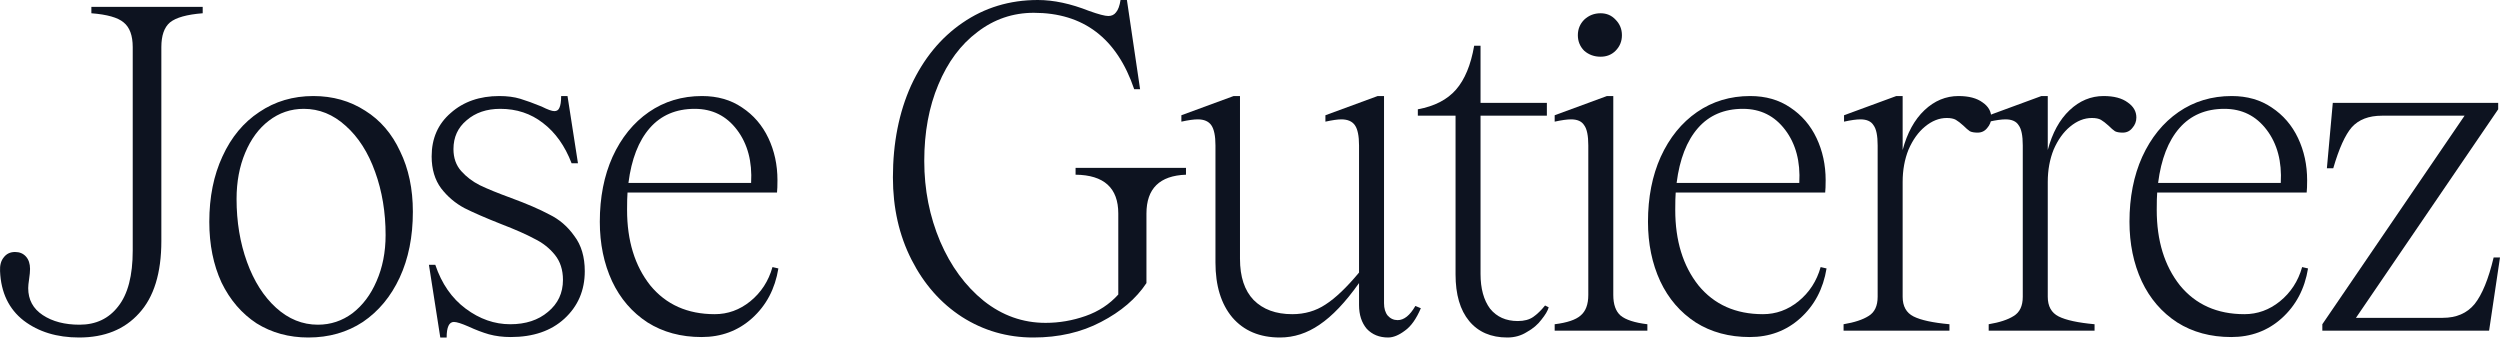
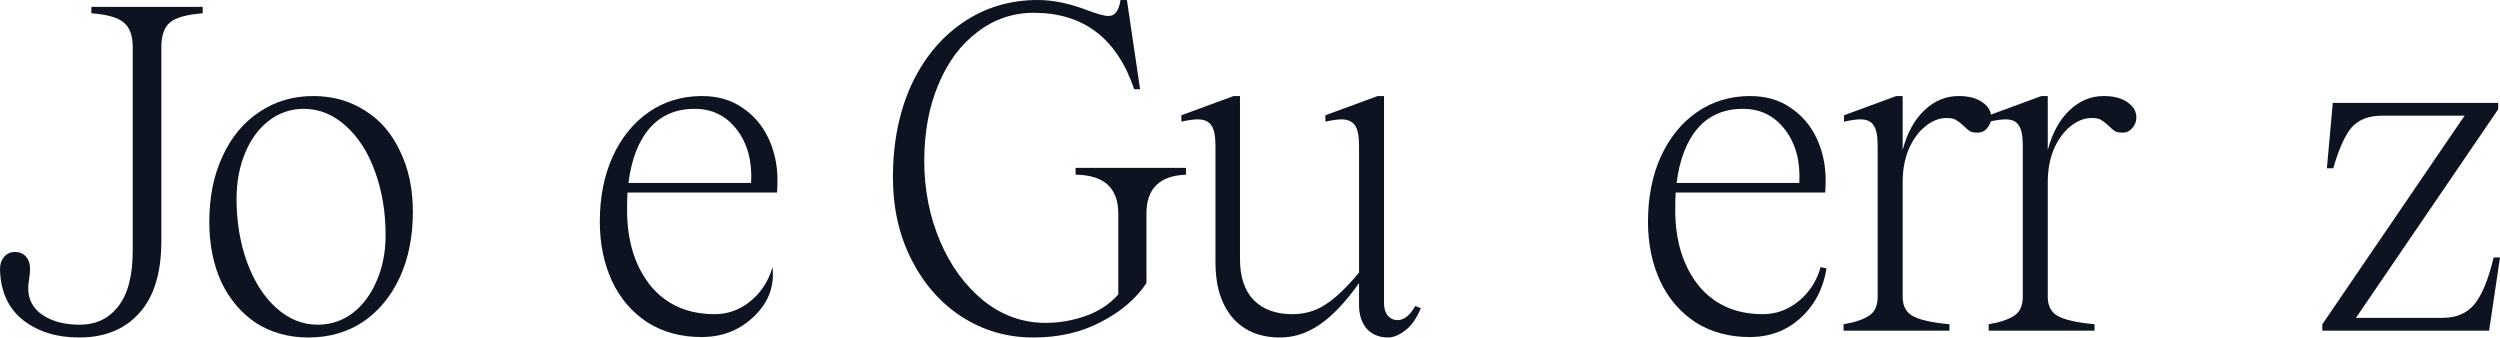
<svg xmlns="http://www.w3.org/2000/svg" width="200" height="27" viewBox="0 0 200 27" fill="none">
  <path d="M6.328 27C4.559 27 3.081 26.549 1.894 25.646C0.706 24.72 0.076 23.402 0.004 21.695C-0.021 21.232 0.076 20.866 0.294 20.598C0.513 20.305 0.815 20.159 1.203 20.159C1.567 20.159 1.857 20.28 2.076 20.524C2.294 20.768 2.403 21.098 2.403 21.512C2.403 21.732 2.378 22 2.33 22.317C2.282 22.634 2.257 22.878 2.257 23.049C2.257 23.976 2.645 24.695 3.421 25.207C4.196 25.72 5.177 25.976 6.365 25.976C7.673 25.976 8.703 25.488 9.455 24.512C10.23 23.537 10.618 22.049 10.618 20.049V3.768C10.618 2.841 10.375 2.183 9.891 1.793C9.43 1.402 8.57 1.159 7.31 1.061V0.549H16.216V1.061C14.955 1.159 14.083 1.402 13.598 1.793C13.138 2.183 12.908 2.841 12.908 3.768V19.28C12.908 21.841 12.314 23.768 11.127 25.061C9.963 26.354 8.364 27 6.328 27Z" fill="#0D1320" />
  <path d="M24.668 27C23.117 27 21.736 26.622 20.524 25.866C19.337 25.085 18.404 24 17.726 22.61C17.071 21.195 16.744 19.573 16.744 17.744C16.744 15.768 17.095 14.024 17.798 12.512C18.501 10.976 19.482 9.793 20.742 8.963C22.003 8.11 23.445 7.683 25.068 7.683C26.619 7.683 28 8.073 29.212 8.854C30.424 9.61 31.357 10.695 32.011 12.11C32.689 13.5 33.029 15.11 33.029 16.939C33.029 18.939 32.677 20.695 31.974 22.207C31.272 23.72 30.29 24.902 29.03 25.756C27.77 26.585 26.316 27 24.668 27ZM18.925 15.915C18.925 17.744 19.204 19.427 19.761 20.963C20.318 22.5 21.094 23.72 22.087 24.622C23.081 25.524 24.196 25.976 25.432 25.976C26.449 25.976 27.37 25.671 28.194 25.061C29.018 24.427 29.66 23.573 30.121 22.5C30.605 21.402 30.848 20.171 30.848 18.805C30.848 16.976 30.569 15.293 30.012 13.756C29.454 12.195 28.667 10.963 27.649 10.061C26.655 9.159 25.541 8.707 24.305 8.707C23.263 8.707 22.33 9.024 21.506 9.659C20.706 10.268 20.076 11.122 19.616 12.22C19.155 13.317 18.925 14.549 18.925 15.915Z" fill="#0D1320" />
-   <path d="M40.857 26.963C40.227 26.963 39.645 26.89 39.112 26.744C38.603 26.598 38.058 26.39 37.477 26.122C36.919 25.878 36.532 25.756 36.313 25.756C35.926 25.756 35.732 26.171 35.732 27H35.223L34.314 21.183H34.823C35.332 22.695 36.144 23.866 37.259 24.695C38.373 25.524 39.561 25.939 40.821 25.939C42.057 25.939 43.062 25.61 43.838 24.951C44.638 24.293 45.037 23.439 45.037 22.39C45.037 21.585 44.819 20.915 44.383 20.378C43.947 19.841 43.402 19.415 42.747 19.098C42.117 18.756 41.233 18.366 40.094 17.927C38.858 17.439 37.877 17.012 37.15 16.646C36.422 16.256 35.805 15.732 35.296 15.073C34.787 14.39 34.532 13.537 34.532 12.512C34.532 11.073 35.041 9.915 36.059 9.037C37.077 8.134 38.373 7.683 39.948 7.683C40.578 7.683 41.136 7.756 41.62 7.902C42.105 8.049 42.675 8.256 43.329 8.524C43.814 8.768 44.153 8.89 44.347 8.89C44.541 8.89 44.674 8.805 44.747 8.634C44.843 8.439 44.892 8.122 44.892 7.683H45.401L46.237 13.061H45.728C45.195 11.671 44.432 10.598 43.438 9.841C42.469 9.085 41.33 8.707 40.021 8.707C38.931 8.707 38.034 9.012 37.331 9.622C36.629 10.207 36.277 10.976 36.277 11.927C36.277 12.634 36.483 13.22 36.895 13.683C37.307 14.146 37.804 14.524 38.385 14.817C38.991 15.11 39.827 15.451 40.894 15.841C42.154 16.305 43.171 16.744 43.947 17.159C44.747 17.549 45.413 18.122 45.946 18.878C46.504 19.61 46.782 20.549 46.782 21.695C46.782 23.232 46.237 24.5 45.146 25.5C44.08 26.476 42.65 26.963 40.857 26.963Z" fill="#0D1320" />
-   <path d="M56.127 26.963C54.479 26.963 53.037 26.573 51.801 25.793C50.566 24.988 49.621 23.89 48.966 22.5C48.312 21.085 47.985 19.5 47.985 17.744C47.985 15.793 48.324 14.061 49.003 12.549C49.705 11.012 50.675 9.817 51.911 8.963C53.147 8.11 54.564 7.683 56.163 7.683C57.399 7.683 58.466 7.988 59.362 8.598C60.283 9.207 60.986 10.024 61.471 11.049C61.955 12.073 62.197 13.195 62.197 14.415C62.197 14.854 62.185 15.183 62.161 15.402H50.202C50.178 15.695 50.166 16.159 50.166 16.793C50.166 19.256 50.784 21.268 52.02 22.829C53.28 24.366 55 25.134 57.181 25.134C58.223 25.134 59.168 24.793 60.017 24.11C60.889 23.402 61.483 22.488 61.798 21.366L62.27 21.476C62.004 23.11 61.301 24.439 60.162 25.463C59.047 26.463 57.702 26.963 56.127 26.963ZM60.089 14.634C60.186 12.927 59.811 11.512 58.962 10.39C58.114 9.268 56.987 8.707 55.582 8.707C54.079 8.707 52.88 9.22 51.983 10.244C51.087 11.268 50.517 12.732 50.275 14.634H60.089Z" fill="#0D1320" />
+   <path d="M56.127 26.963C54.479 26.963 53.037 26.573 51.801 25.793C50.566 24.988 49.621 23.89 48.966 22.5C48.312 21.085 47.985 19.5 47.985 17.744C47.985 15.793 48.324 14.061 49.003 12.549C49.705 11.012 50.675 9.817 51.911 8.963C53.147 8.11 54.564 7.683 56.163 7.683C57.399 7.683 58.466 7.988 59.362 8.598C60.283 9.207 60.986 10.024 61.471 11.049C61.955 12.073 62.197 13.195 62.197 14.415C62.197 14.854 62.185 15.183 62.161 15.402H50.202C50.178 15.695 50.166 16.159 50.166 16.793C50.166 19.256 50.784 21.268 52.02 22.829C53.28 24.366 55 25.134 57.181 25.134C58.223 25.134 59.168 24.793 60.017 24.11C60.889 23.402 61.483 22.488 61.798 21.366C62.004 23.11 61.301 24.439 60.162 25.463C59.047 26.463 57.702 26.963 56.127 26.963ZM60.089 14.634C60.186 12.927 59.811 11.512 58.962 10.39C58.114 9.268 56.987 8.707 55.582 8.707C54.079 8.707 52.88 9.22 51.983 10.244C51.087 11.268 50.517 12.732 50.275 14.634H60.089Z" fill="#0D1320" />
  <path d="M82.665 27C80.581 27 78.679 26.451 76.958 25.354C75.262 24.256 73.917 22.732 72.924 20.78C71.93 18.829 71.433 16.634 71.433 14.195C71.433 11.439 71.918 8.988 72.887 6.841C73.881 4.695 75.25 3.024 76.995 1.829C78.764 0.61 80.775 0 83.029 0C84.289 0 85.658 0.293 87.136 0.878C87.887 1.146 88.396 1.28 88.663 1.28C88.929 1.28 89.135 1.183 89.281 0.988C89.45 0.793 89.572 0.463 89.644 0H90.153L91.207 7.134H90.735C89.353 3.061 86.676 1.024 82.701 1.024C81.029 1.024 79.527 1.537 78.194 2.561C76.861 3.561 75.819 4.963 75.068 6.768C74.317 8.549 73.941 10.585 73.941 12.878C73.941 15.171 74.365 17.317 75.213 19.317C76.062 21.293 77.225 22.878 78.703 24.073C80.181 25.244 81.829 25.829 83.647 25.829C84.737 25.829 85.803 25.646 86.845 25.28C87.887 24.915 88.76 24.341 89.463 23.561V17.085C89.463 15.037 88.324 14 86.046 13.976V13.427H94.879V13.976C92.77 14.049 91.716 15.085 91.716 17.085V22.646C90.892 23.89 89.681 24.927 88.081 25.756C86.506 26.585 84.701 27 82.665 27Z" fill="#0D1320" />
  <path d="M111.049 27C110.347 27 109.777 26.768 109.341 26.305C108.929 25.817 108.723 25.183 108.723 24.402V22.646C107.633 24.183 106.578 25.293 105.561 25.976C104.567 26.659 103.513 27 102.398 27C100.775 27 99.502 26.463 98.582 25.39C97.685 24.317 97.237 22.854 97.237 21V11.634C97.237 10.878 97.127 10.341 96.909 10.024C96.691 9.707 96.328 9.549 95.819 9.549C95.504 9.549 95.068 9.61 94.51 9.732V9.22L98.691 7.683H99.199V20.707C99.199 22.146 99.563 23.244 100.29 24C101.041 24.756 102.071 25.134 103.38 25.134C104.373 25.134 105.258 24.878 106.033 24.366C106.833 23.854 107.729 23 108.723 21.805V11.634C108.723 10.878 108.614 10.341 108.396 10.024C108.178 9.707 107.814 9.549 107.305 9.549C107.015 9.549 106.591 9.61 106.033 9.732V9.22L110.213 7.683H110.722V24.256C110.722 24.671 110.819 25 111.013 25.244C111.231 25.488 111.498 25.61 111.813 25.61C112.322 25.61 112.794 25.232 113.23 24.476L113.667 24.659C113.303 25.512 112.879 26.11 112.394 26.451C111.91 26.817 111.461 27 111.049 27Z" fill="#0D1320" />
-   <path d="M123.896 24.585C123.823 24.854 123.629 25.183 123.314 25.573C123.023 25.963 122.635 26.293 122.151 26.561C121.69 26.854 121.169 27 120.588 27C119.279 27 118.261 26.561 117.534 25.683C116.807 24.805 116.444 23.561 116.444 21.951V9.256H113.427V8.744C114.76 8.5 115.777 7.976 116.48 7.171C117.183 6.366 117.668 5.195 117.934 3.659H118.443V8.232H123.75V9.256H118.443V21.915C118.443 23.085 118.698 24.012 119.206 24.695C119.74 25.354 120.479 25.683 121.424 25.683C121.933 25.683 122.345 25.573 122.66 25.354C122.975 25.134 123.29 24.829 123.605 24.439L123.896 24.585Z" fill="#0D1320" />
-   <path d="M129.063 23.598C129.063 24.354 129.257 24.902 129.645 25.244C130.057 25.585 130.772 25.817 131.79 25.939V26.451H124.374V25.939C125.368 25.817 126.059 25.585 126.446 25.244C126.858 24.902 127.064 24.354 127.064 23.598V11.634C127.064 10.854 126.955 10.317 126.737 10.024C126.543 9.707 126.192 9.549 125.683 9.549C125.368 9.549 124.932 9.61 124.374 9.732V9.22L128.555 7.683H129.063V23.598ZM126.228 2.817C126.228 2.329 126.398 1.915 126.737 1.573C127.101 1.232 127.537 1.061 128.046 1.061C128.53 1.061 128.93 1.232 129.245 1.573C129.584 1.915 129.754 2.329 129.754 2.817C129.754 3.305 129.584 3.72 129.245 4.061C128.93 4.378 128.53 4.537 128.046 4.537C127.537 4.537 127.101 4.378 126.737 4.061C126.398 3.72 126.228 3.305 126.228 2.817Z" fill="#0D1320" />
  <path d="M139.981 26.963C138.333 26.963 136.891 26.573 135.656 25.793C134.42 24.988 133.475 23.89 132.82 22.5C132.166 21.085 131.839 19.5 131.839 17.744C131.839 15.793 132.178 14.061 132.857 12.549C133.559 11.012 134.529 9.817 135.765 8.963C137 8.11 138.418 7.683 140.017 7.683C141.253 7.683 142.32 7.988 143.216 8.598C144.137 9.207 144.84 10.024 145.325 11.049C145.809 12.073 146.052 13.195 146.052 14.415C146.052 14.854 146.039 15.183 146.015 15.402H134.056C134.032 15.695 134.02 16.159 134.02 16.793C134.02 19.256 134.638 21.268 135.874 22.829C137.134 24.366 138.854 25.134 141.035 25.134C142.077 25.134 143.022 24.793 143.871 24.11C144.743 23.402 145.337 22.488 145.652 21.366L146.124 21.476C145.858 23.11 145.155 24.439 144.016 25.463C142.901 26.463 141.556 26.963 139.981 26.963ZM143.943 14.634C144.04 12.927 143.665 11.512 142.816 10.39C141.968 9.268 140.841 8.707 139.436 8.707C137.933 8.707 136.734 9.22 135.837 10.244C134.941 11.268 134.371 12.732 134.129 14.634H143.943Z" fill="#0D1320" />
  <path d="M156.683 7.683C157.507 7.683 158.149 7.854 158.609 8.195C159.07 8.512 159.3 8.915 159.3 9.402C159.3 9.72 159.191 10 158.973 10.244C158.779 10.488 158.524 10.61 158.209 10.61C157.943 10.61 157.737 10.573 157.591 10.5C157.446 10.402 157.276 10.256 157.082 10.061C156.84 9.841 156.634 9.683 156.465 9.585C156.295 9.488 156.053 9.439 155.738 9.439C155.132 9.439 154.55 9.671 153.993 10.134C153.46 10.573 153.023 11.183 152.684 11.963C152.369 12.744 152.212 13.61 152.212 14.561V23.744C152.212 24.5 152.502 25.024 153.084 25.317C153.666 25.61 154.623 25.817 155.956 25.939V26.451H147.486V25.939C148.359 25.793 149.025 25.573 149.485 25.28C149.97 24.988 150.212 24.476 150.212 23.744V11.634C150.212 10.854 150.103 10.317 149.885 10.024C149.691 9.707 149.34 9.549 148.831 9.549C148.516 9.549 148.08 9.61 147.523 9.732V9.22L151.703 7.683H152.212V12C152.575 10.634 153.157 9.573 153.956 8.817C154.756 8.061 155.665 7.683 156.683 7.683Z" fill="#0D1320" />
  <path d="M168.292 7.683C169.116 7.683 169.758 7.854 170.218 8.195C170.679 8.512 170.909 8.915 170.909 9.402C170.909 9.72 170.8 10 170.582 10.244C170.388 10.488 170.133 10.61 169.818 10.61C169.552 10.61 169.346 10.573 169.201 10.5C169.055 10.402 168.885 10.256 168.692 10.061C168.449 9.841 168.243 9.683 168.074 9.585C167.904 9.488 167.662 9.439 167.347 9.439C166.741 9.439 166.159 9.671 165.602 10.134C165.069 10.573 164.633 11.183 164.293 11.963C163.978 12.744 163.821 13.61 163.821 14.561V23.744C163.821 24.5 164.112 25.024 164.693 25.317C165.275 25.61 166.232 25.817 167.565 25.939V26.451H159.095V25.939C159.968 25.793 160.634 25.573 161.095 25.28C161.579 24.988 161.822 24.476 161.822 23.744V11.634C161.822 10.854 161.713 10.317 161.494 10.024C161.301 9.707 160.949 9.549 160.44 9.549C160.125 9.549 159.689 9.61 159.132 9.732V9.22L163.312 7.683H163.821V12C164.184 10.634 164.766 9.573 165.566 8.817C166.365 8.061 167.274 7.683 168.292 7.683Z" fill="#0D1320" />
-   <path d="M178.5 26.963C176.852 26.963 175.411 26.573 174.175 25.793C172.939 24.988 171.994 23.89 171.339 22.5C170.685 21.085 170.358 19.5 170.358 17.744C170.358 15.793 170.697 14.061 171.376 12.549C172.079 11.012 173.048 9.817 174.284 8.963C175.52 8.11 176.937 7.683 178.537 7.683C179.773 7.683 180.839 7.988 181.735 8.598C182.656 9.207 183.359 10.024 183.844 11.049C184.328 12.073 184.571 13.195 184.571 14.415C184.571 14.854 184.559 15.183 184.534 15.402H172.575C172.551 15.695 172.539 16.159 172.539 16.793C172.539 19.256 173.157 21.268 174.393 22.829C175.653 24.366 177.374 25.134 179.554 25.134C180.597 25.134 181.542 24.793 182.39 24.11C183.262 23.402 183.856 22.488 184.171 21.366L184.643 21.476C184.377 23.11 183.674 24.439 182.535 25.463C181.42 26.463 180.076 26.963 178.5 26.963ZM182.462 14.634C182.559 12.927 182.184 11.512 181.336 10.39C180.487 9.268 179.361 8.707 177.955 8.707C176.453 8.707 175.253 9.22 174.356 10.244C173.46 11.268 172.89 12.732 172.648 14.634H182.462Z" fill="#0D1320" />
  <path d="M199.855 8.744L188.477 25.427H195.42C196.51 25.427 197.359 25.061 197.964 24.329C198.57 23.573 199.079 22.329 199.491 20.598H200L199.128 26.451H185.787V25.939L197.165 9.256H190.549C189.507 9.256 188.707 9.561 188.15 10.171C187.617 10.78 187.12 11.878 186.66 13.463H186.151L186.623 8.232H199.855V8.744Z" fill="#0D1320" />
</svg>